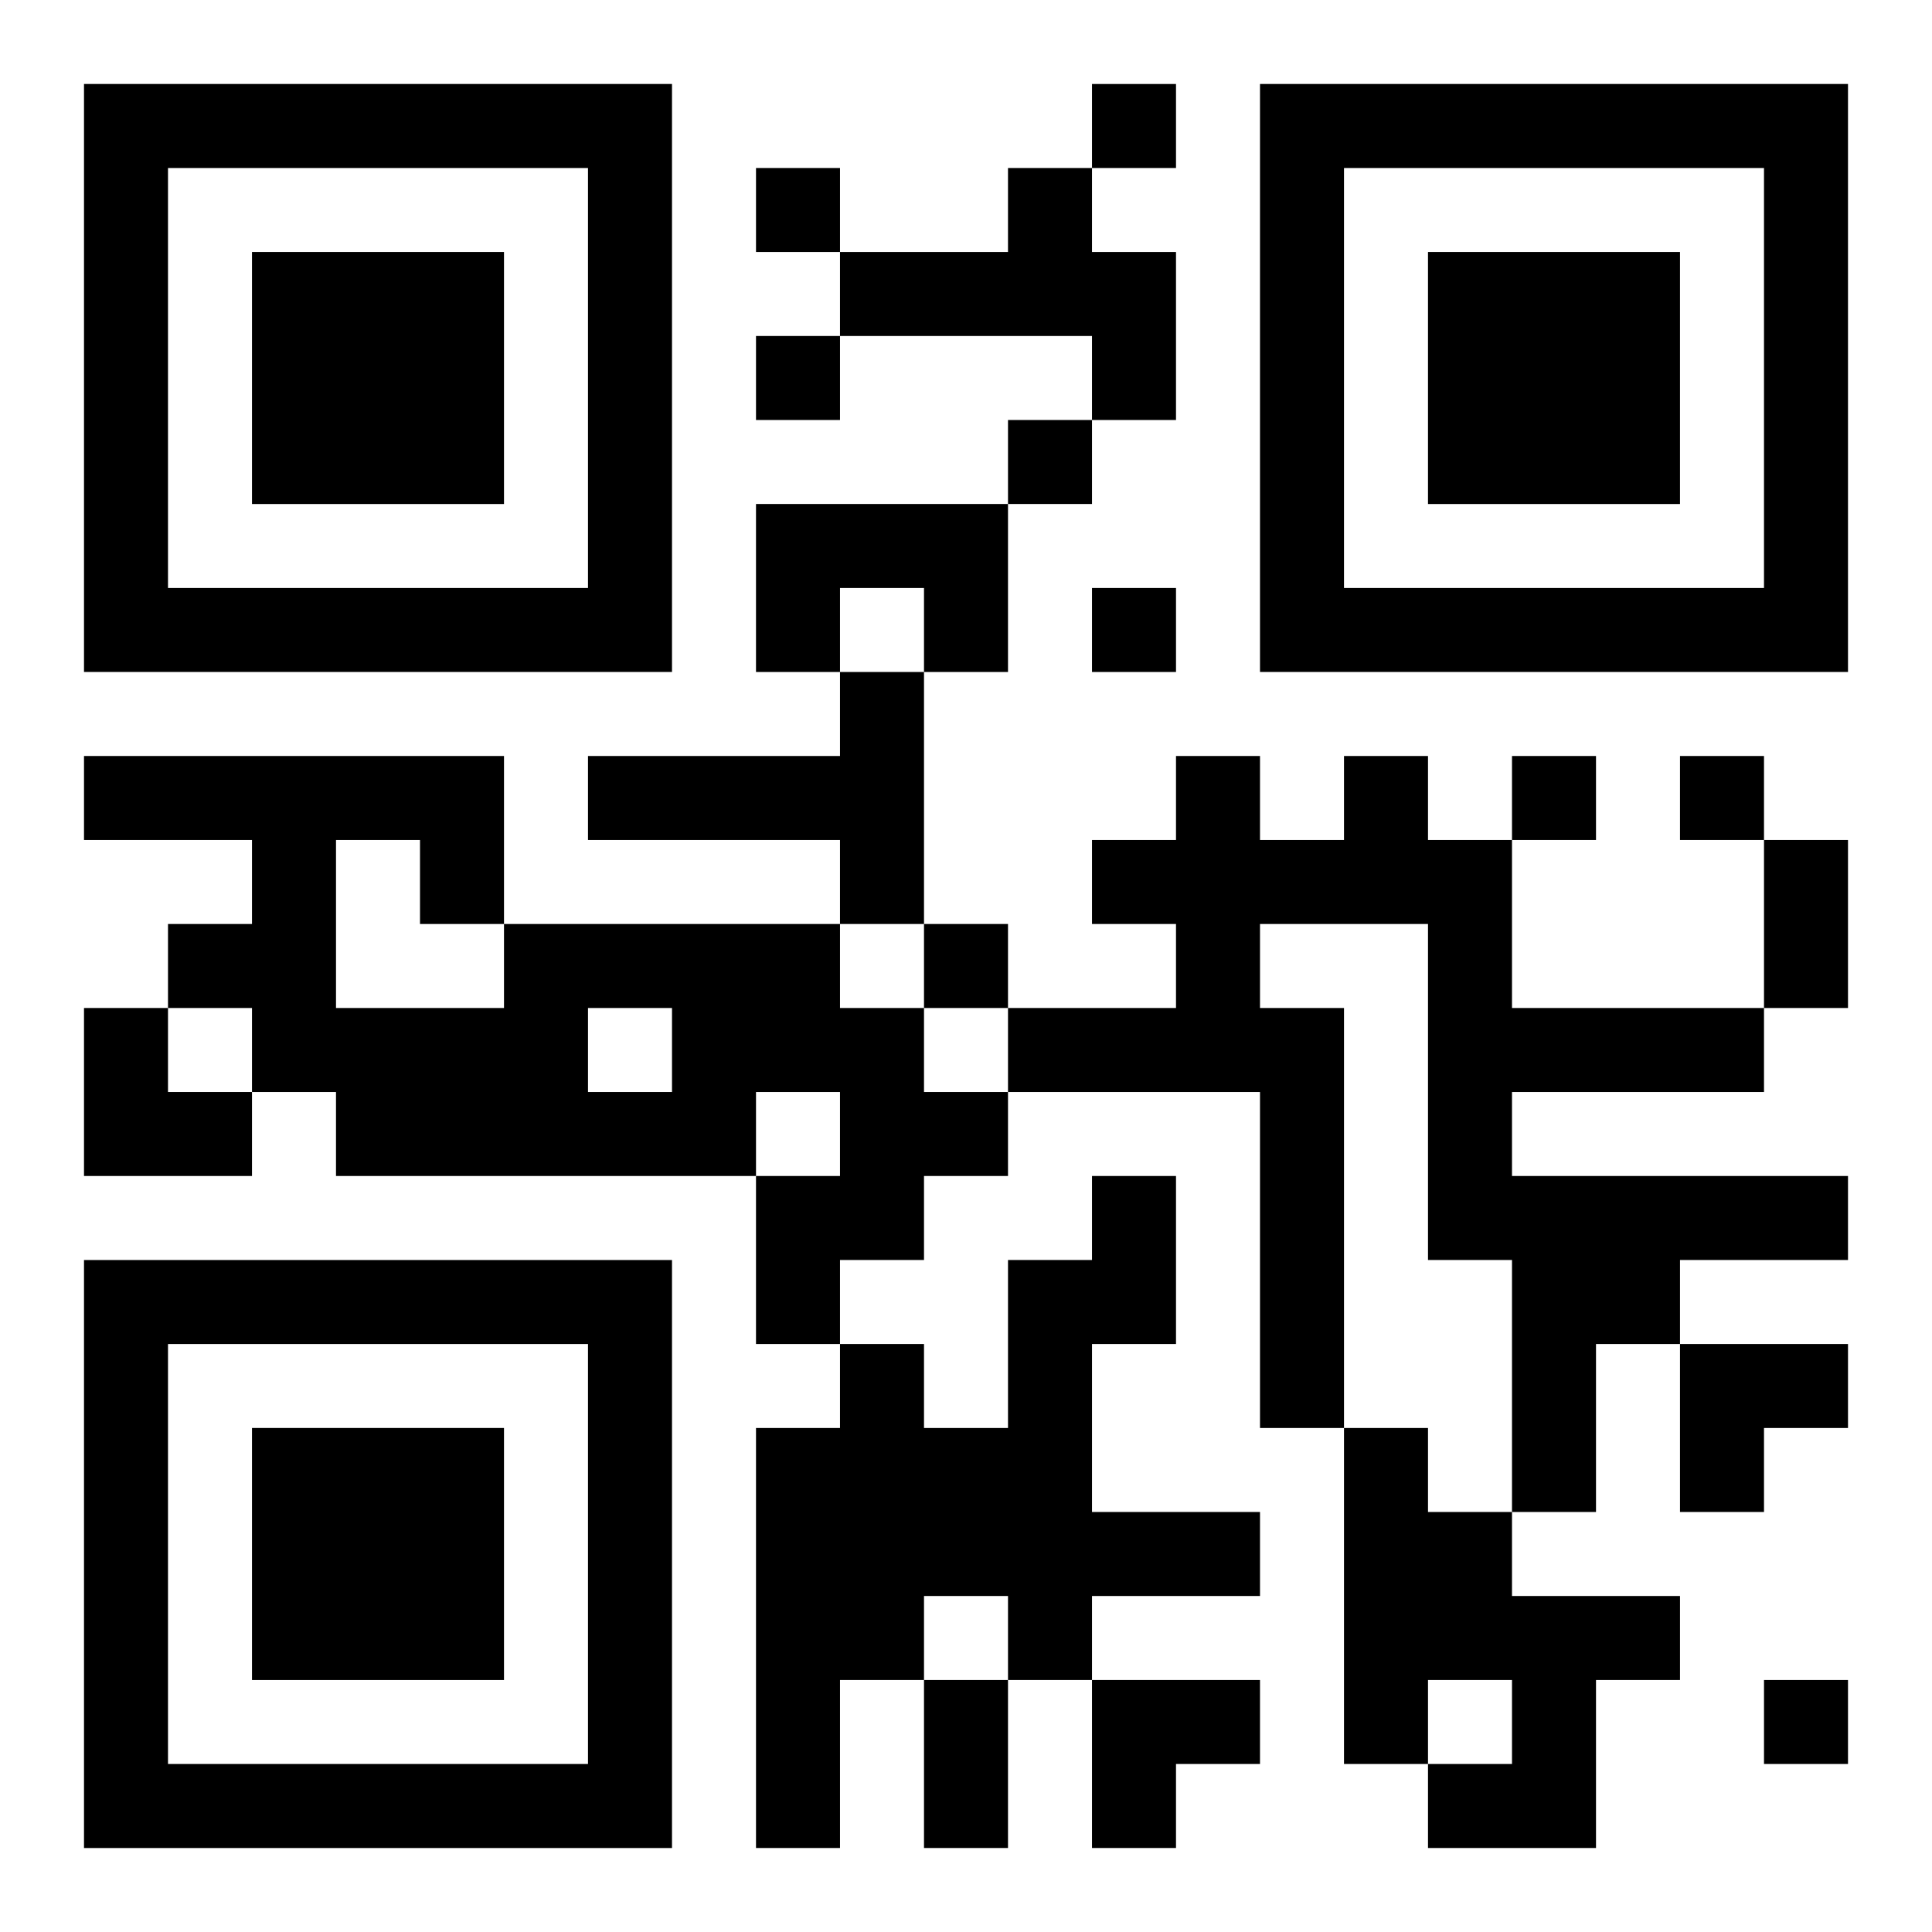
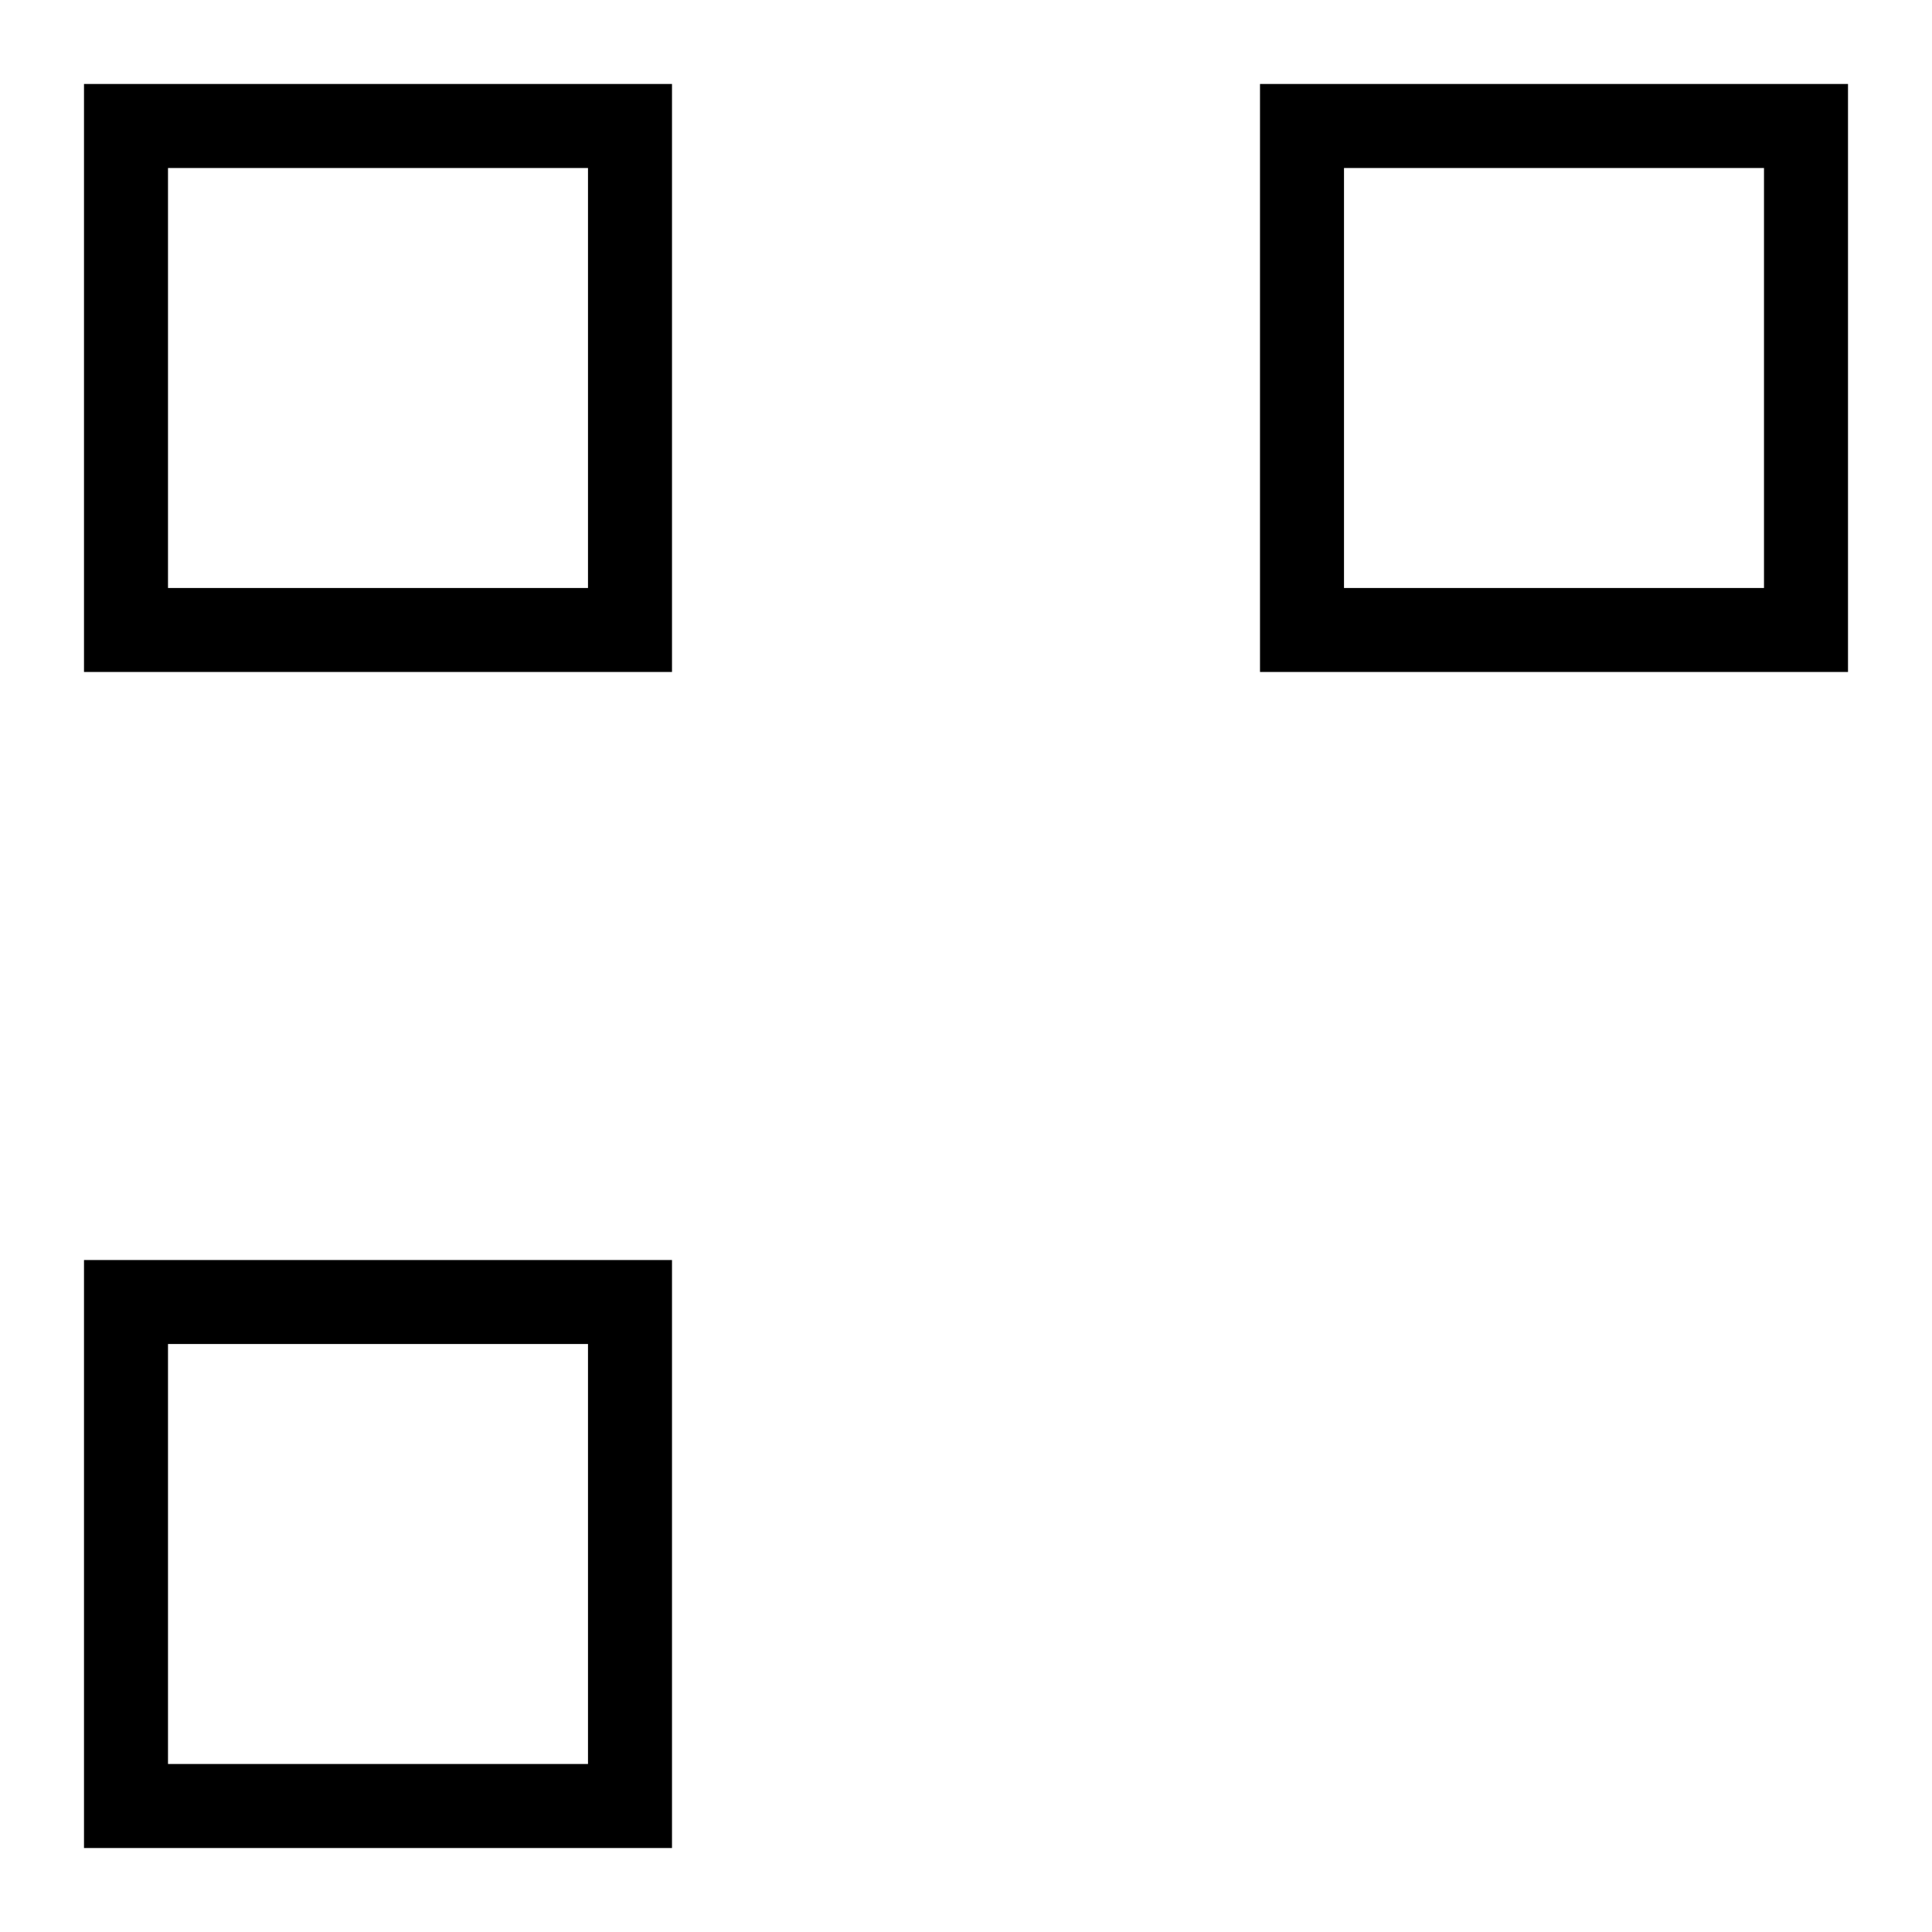
<svg xmlns="http://www.w3.org/2000/svg" xmlns:xlink="http://www.w3.org/1999/xlink" width="250" height="250" baseProfile="full" version="1.1" viewBox="-1 -1 23 23">
  <symbol id="a">
-     <path d="m0 7v7h7v-7h-7zm1 1h5v5h-5v-5zm1 1v3h3v-3h-3z" />
+     <path d="m0 7v7h7v-7h-7zm1 1h5v5h-5v-5zm1 1v3v-3h-3z" />
  </symbol>
  <use y="-7" xlink:href="#a" />
  <use y="7" xlink:href="#a" />
  <use x="14" y="-7" xlink:href="#a" />
-   <path d="m11 1h1v1h1v2h-1v-1h-3v-1h2v-1m-3 4h3v2h-1v-1h-1v1h-1v-2m1 2h1v3h-1v-1h-3v-1h3v-1m6 1h1v1h1v2h3v1h-3v1h4v1h-2v1h-1v2h-1v-3h-1v-4h-2v1h1v5h-1v-4h-3v-1h2v-1h-1v-1h1v-1h1v1h1v-1m-10 2h4v1h1v1h1v1h-1v1h-1v1h-1v-2h1v-1h-1v1h-5v-1h-1v-1h-1v-1h1v-1h-2v-1h5v2m1 1v1h1v-1h-1m-3-2v2h2v-1h-1v-1h-1m9 4h1v2h-1v2h2v1h-2v1h-1v-1h-1v1h-1v2h-1v-5h1v-1h1v1h1v-2h1v-1m3 3h1v1h1v1h2v1h-1v2h-2v-1h1v-1h-1v1h-1v-4m-3-16v1h1v-1h-1m-4 1v1h1v-1h-1m0 2v1h1v-1h-1m3 1v1h1v-1h-1m1 2v1h1v-1h-1m5 2v1h1v-1h-1m2 0v1h1v-1h-1m-9 2v1h1v-1h-1m10 9v1h1v-1h-1m0-10h1v2h-1v-2m-10 10h1v2h-1v-2m-10-8h1v1h1v1h-2zm19 4h2v1h-1v1h-1zm-7 4h2v1h-1v1h-1z" />
</svg>